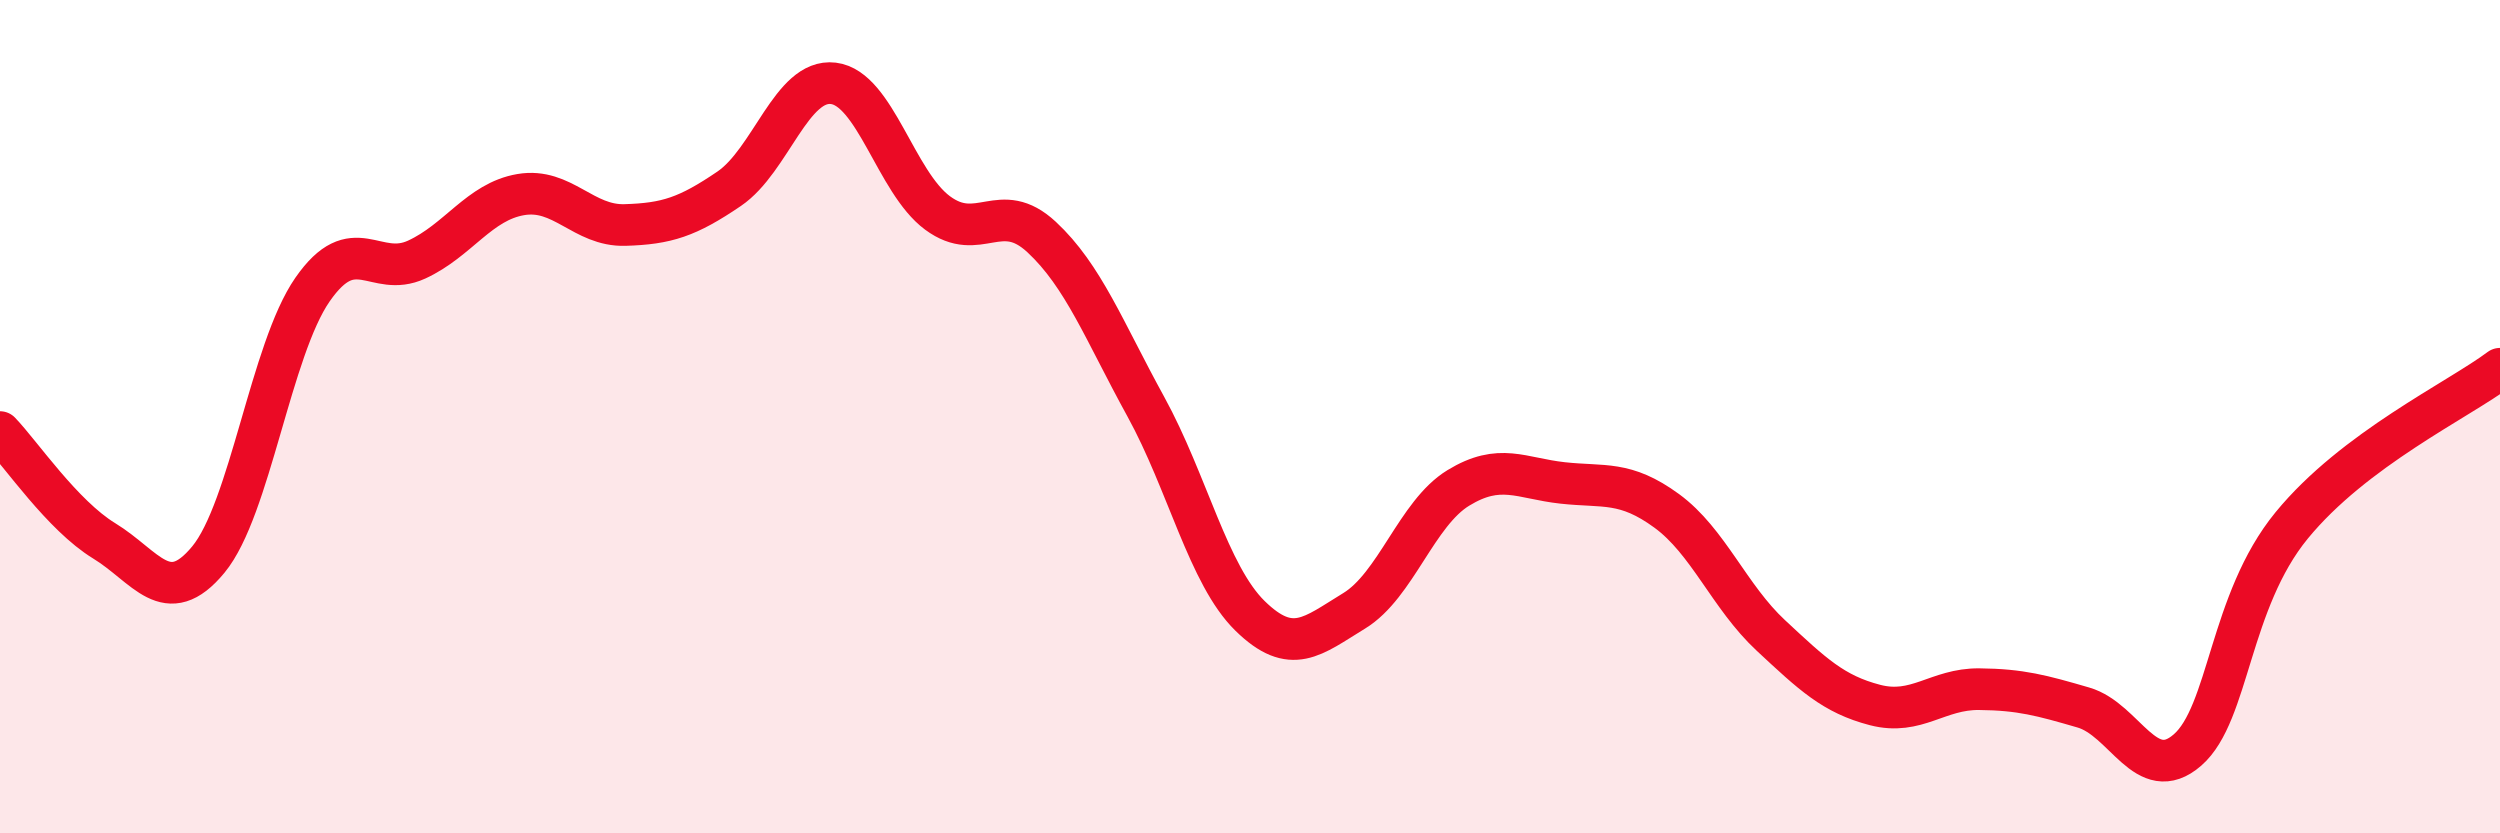
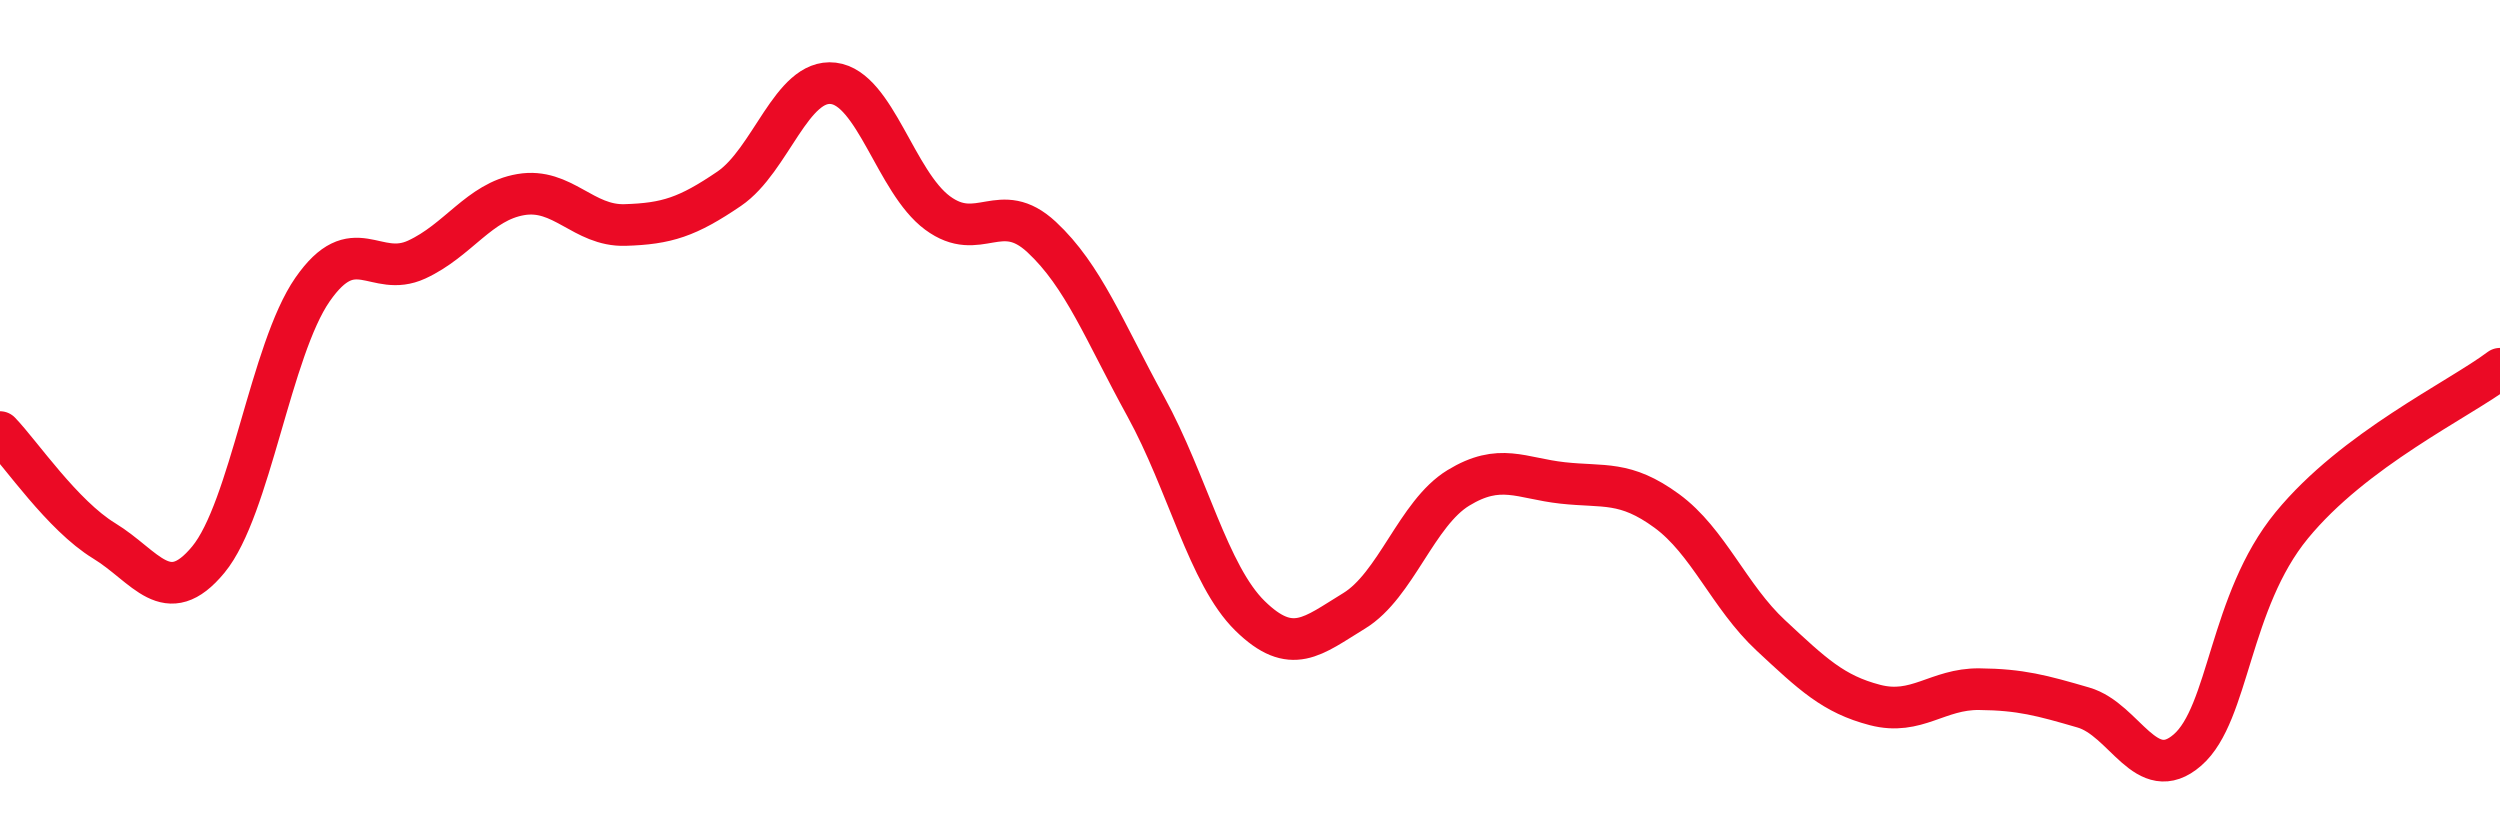
<svg xmlns="http://www.w3.org/2000/svg" width="60" height="20" viewBox="0 0 60 20">
-   <path d="M 0,10.37 C 0.5,10.89 1.5,12.37 2.5,12.98 C 3.5,13.59 4,14.64 5,13.43 C 6,12.22 6.5,8.39 7.5,6.95 C 8.5,5.51 9,6.69 10,6.23 C 11,5.77 11.5,4.84 12.5,4.67 C 13.5,4.5 14,5.43 15,5.4 C 16,5.37 16.5,5.21 17.5,4.53 C 18.5,3.85 19,1.88 20,2 C 21,2.12 21.5,4.37 22.5,5.11 C 23.5,5.85 24,4.76 25,5.69 C 26,6.62 26.5,7.94 27.5,9.76 C 28.5,11.58 29,13.8 30,14.78 C 31,15.76 31.5,15.27 32.5,14.66 C 33.5,14.05 34,12.32 35,11.71 C 36,11.1 36.5,11.48 37.5,11.59 C 38.5,11.7 39,11.53 40,12.26 C 41,12.99 41.5,14.32 42.5,15.25 C 43.5,16.18 44,16.66 45,16.92 C 46,17.18 46.5,16.53 47.5,16.54 C 48.5,16.55 49,16.69 50,16.98 C 51,17.27 51.5,18.87 52.5,18 C 53.5,17.13 53.5,14.44 55,12.61 C 56.5,10.78 59,9.6 60,8.85L60 20L0 20Z" fill="#EB0A25" opacity="0.1" stroke-linecap="round" stroke-linejoin="round" />
  <path d="M 0,10.37 C 0.5,10.89 1.5,12.37 2.5,12.98 C 3.5,13.59 4,14.64 5,13.43 C 6,12.22 6.5,8.39 7.5,6.95 C 8.5,5.51 9,6.69 10,6.23 C 11,5.77 11.5,4.84 12.5,4.67 C 13.5,4.5 14,5.43 15,5.4 C 16,5.37 16.5,5.21 17.5,4.53 C 18.5,3.85 19,1.88 20,2 C 21,2.12 21.5,4.37 22.5,5.11 C 23.5,5.85 24,4.76 25,5.69 C 26,6.62 26.5,7.94 27.5,9.76 C 28.5,11.58 29,13.8 30,14.78 C 31,15.76 31.5,15.27 32.5,14.66 C 33.5,14.05 34,12.32 35,11.71 C 36,11.1 36.5,11.48 37.5,11.59 C 38.5,11.7 39,11.53 40,12.26 C 41,12.99 41.5,14.32 42.5,15.25 C 43.5,16.18 44,16.66 45,16.92 C 46,17.18 46.5,16.53 47.5,16.54 C 48.5,16.55 49,16.69 50,16.98 C 51,17.27 51.5,18.87 52.5,18 C 53.5,17.13 53.5,14.44 55,12.61 C 56.5,10.78 59,9.6 60,8.85" stroke="#EB0A25" stroke-width="1" fill="none" stroke-linecap="round" stroke-linejoin="round" />
</svg>